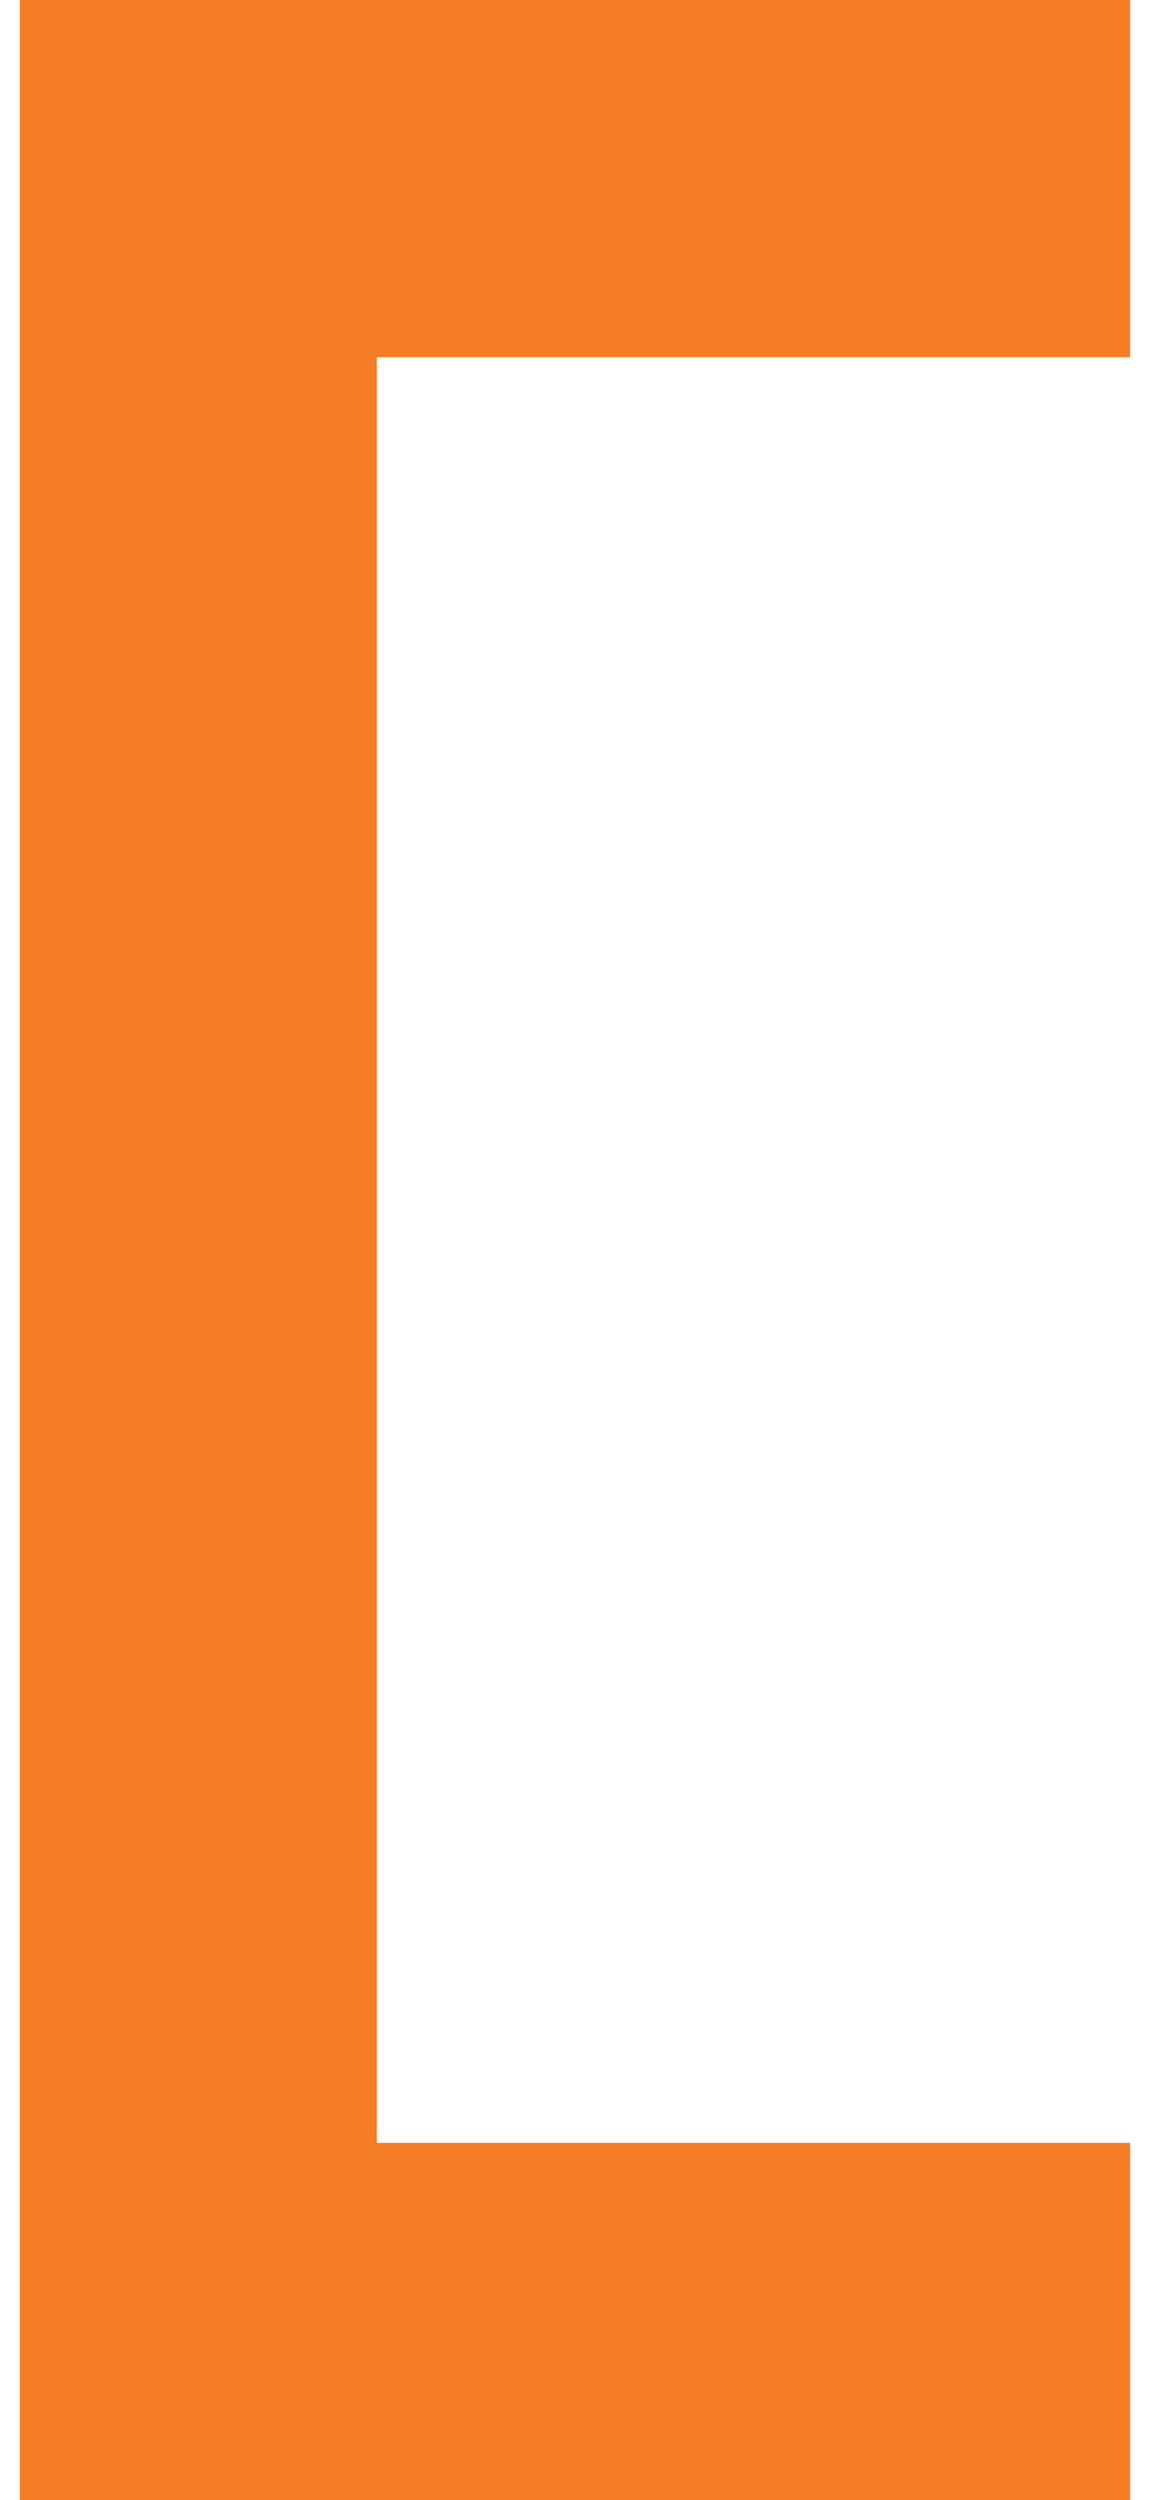
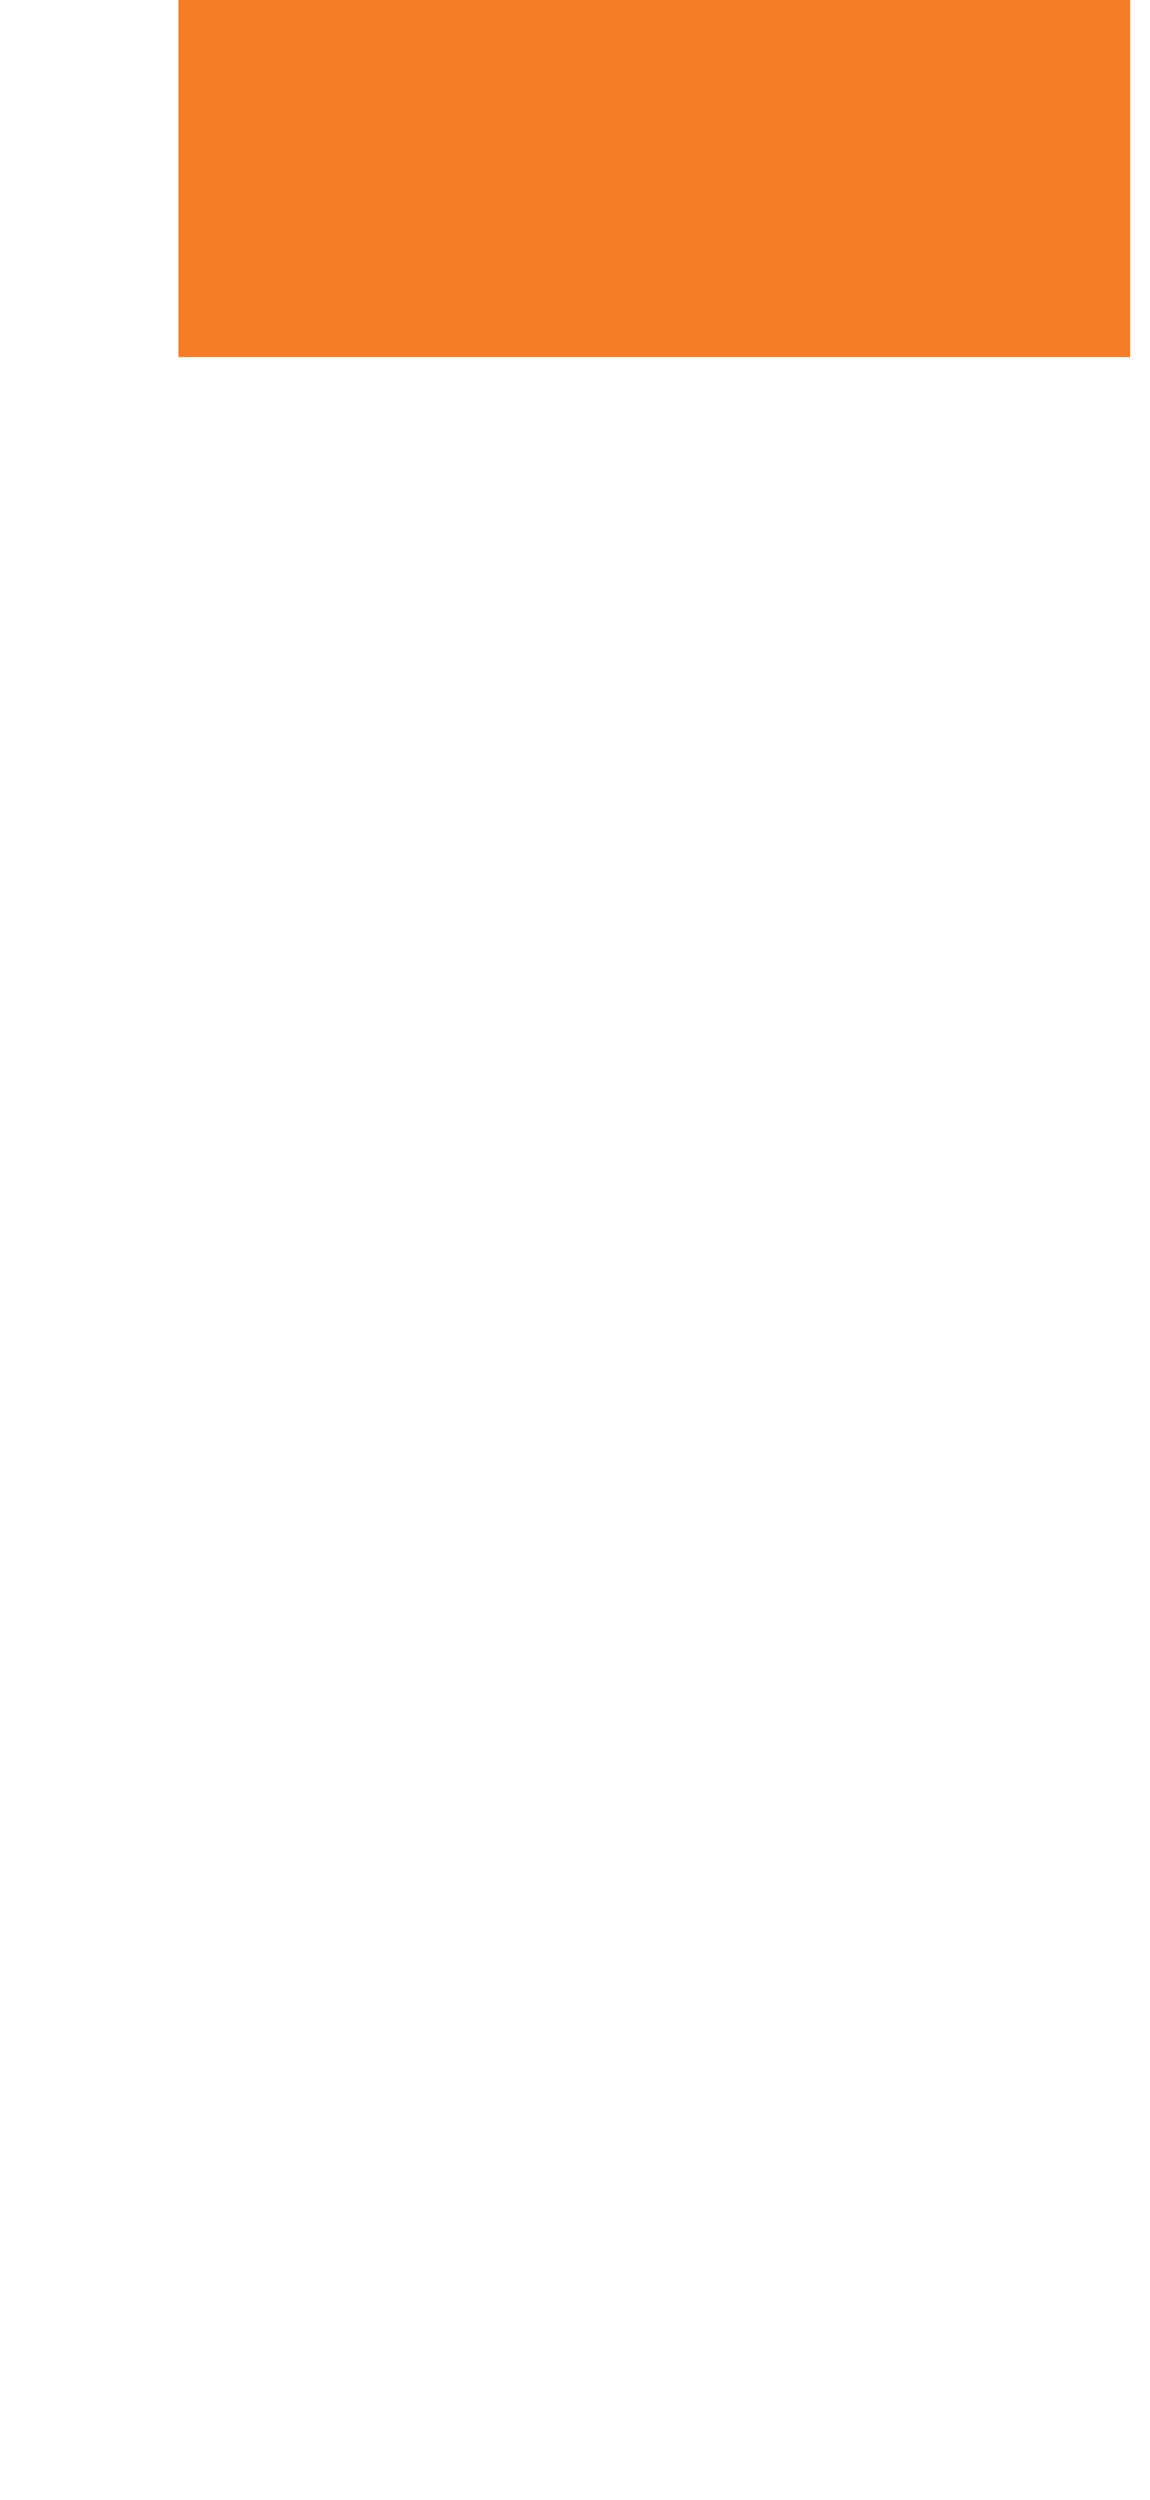
<svg xmlns="http://www.w3.org/2000/svg" width="29" height="63" viewBox="0 0 29 63" fill="none">
-   <rect width="9" height="63" transform="matrix(-1 0 0 1 9.5 0)" fill="#F57D26" />
  <rect width="9" height="24" transform="matrix(0 -1 -1 0 28.5 9)" fill="#F57D26" />
-   <rect width="9" height="24" transform="matrix(0 -1 -1 0 28.5 63)" fill="#F57D26" />
</svg>